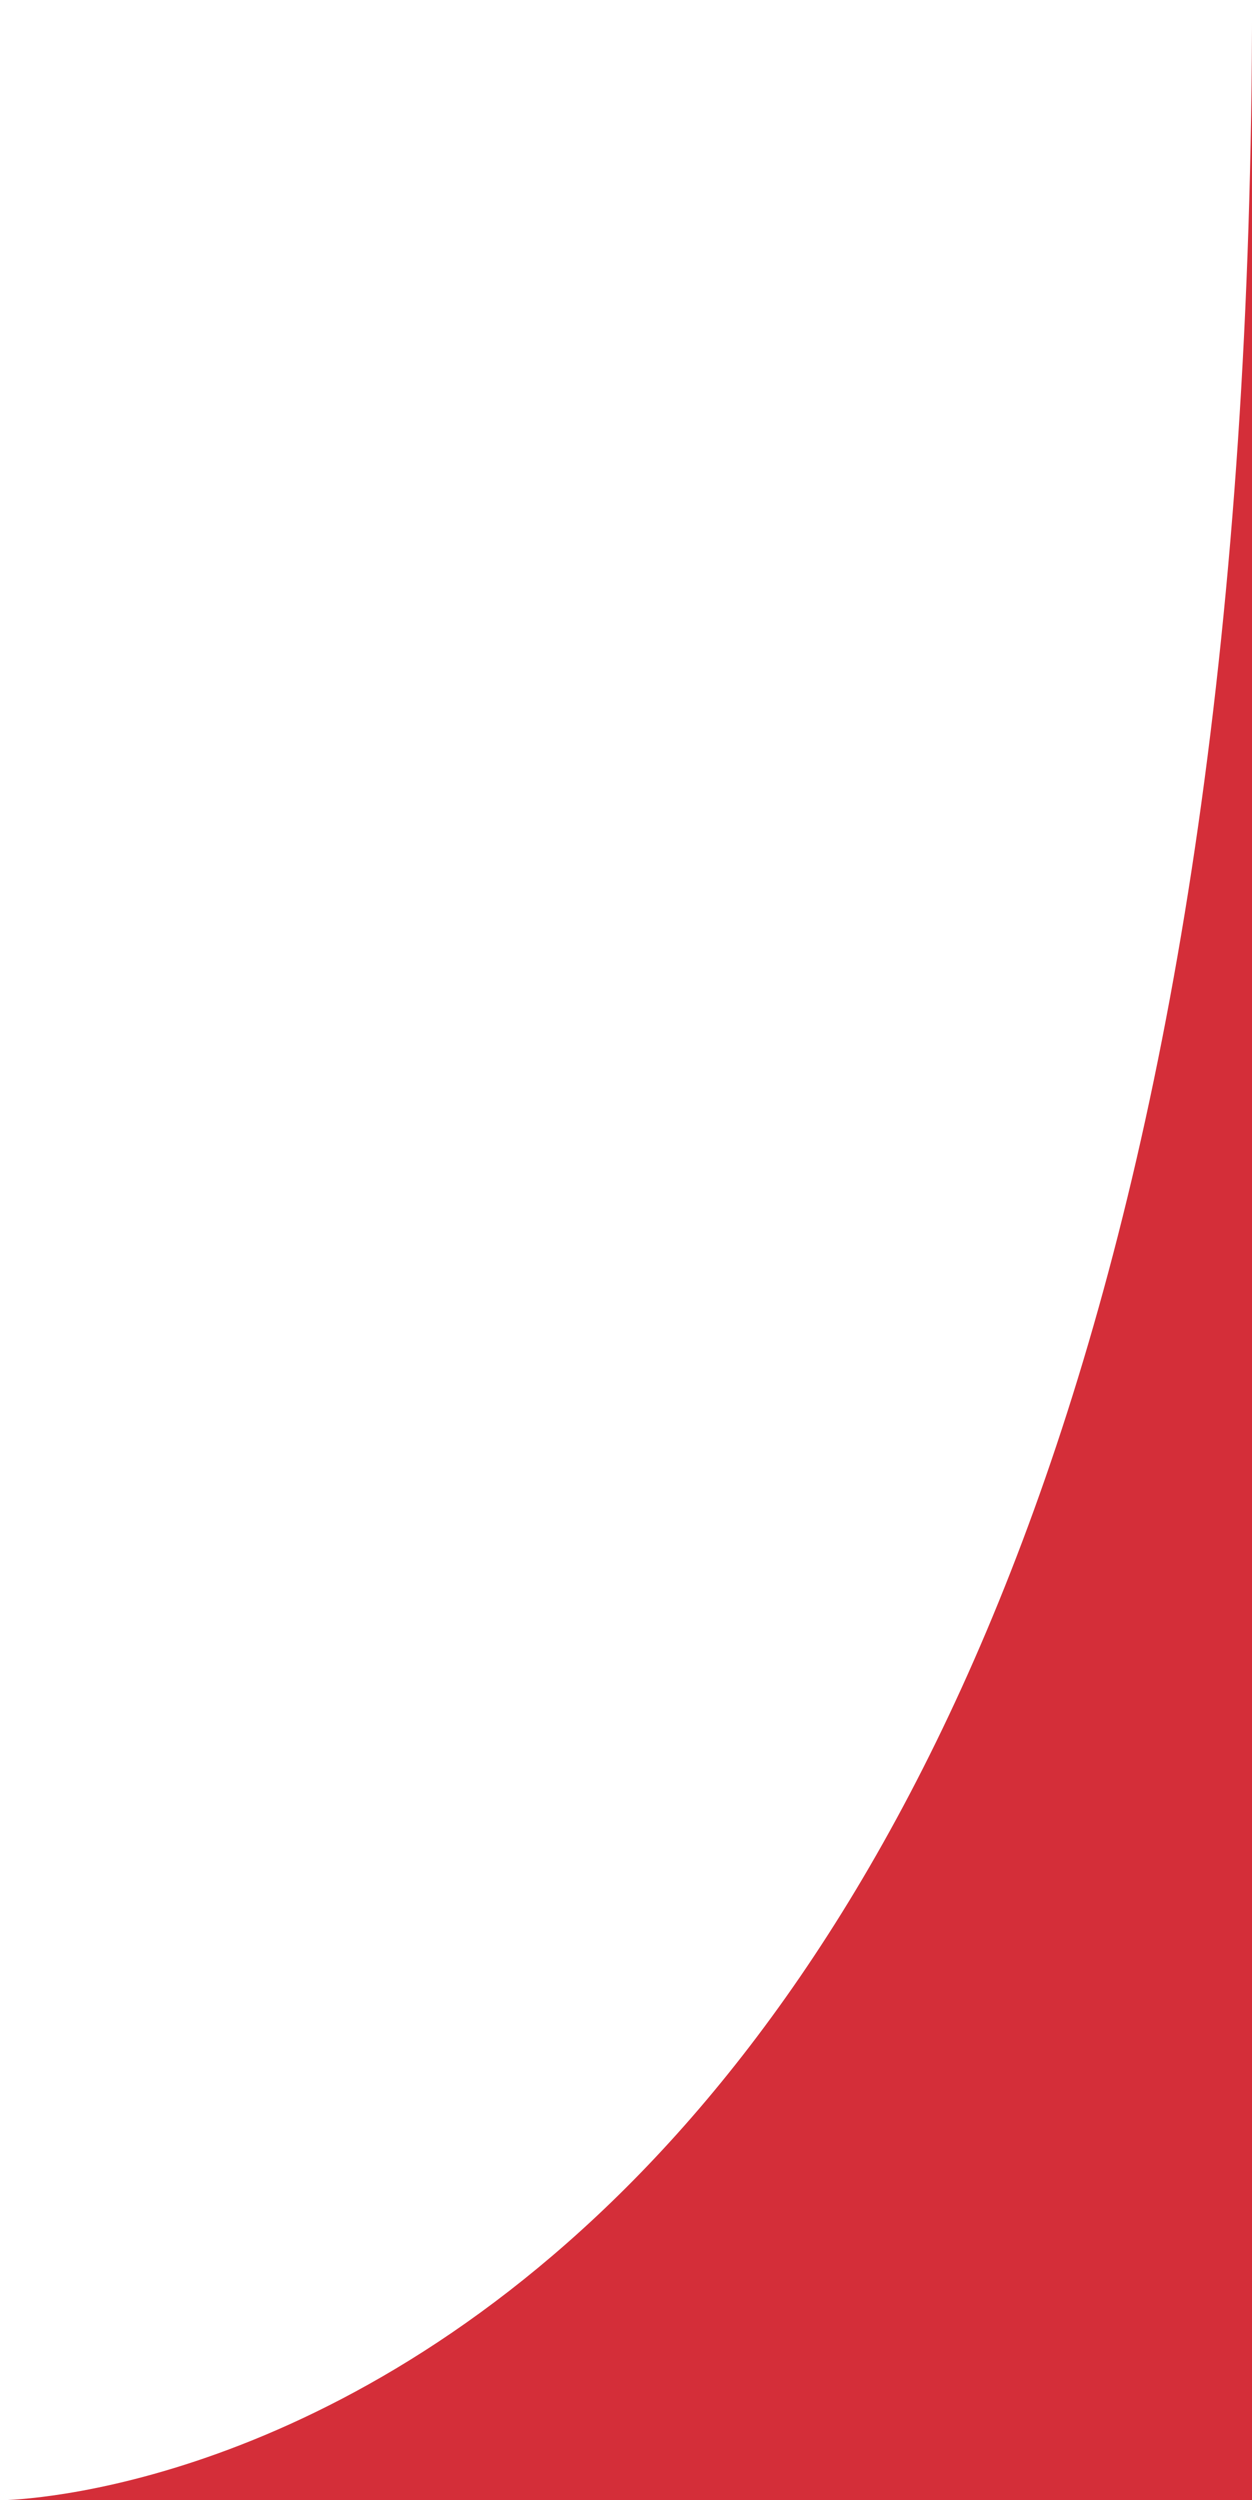
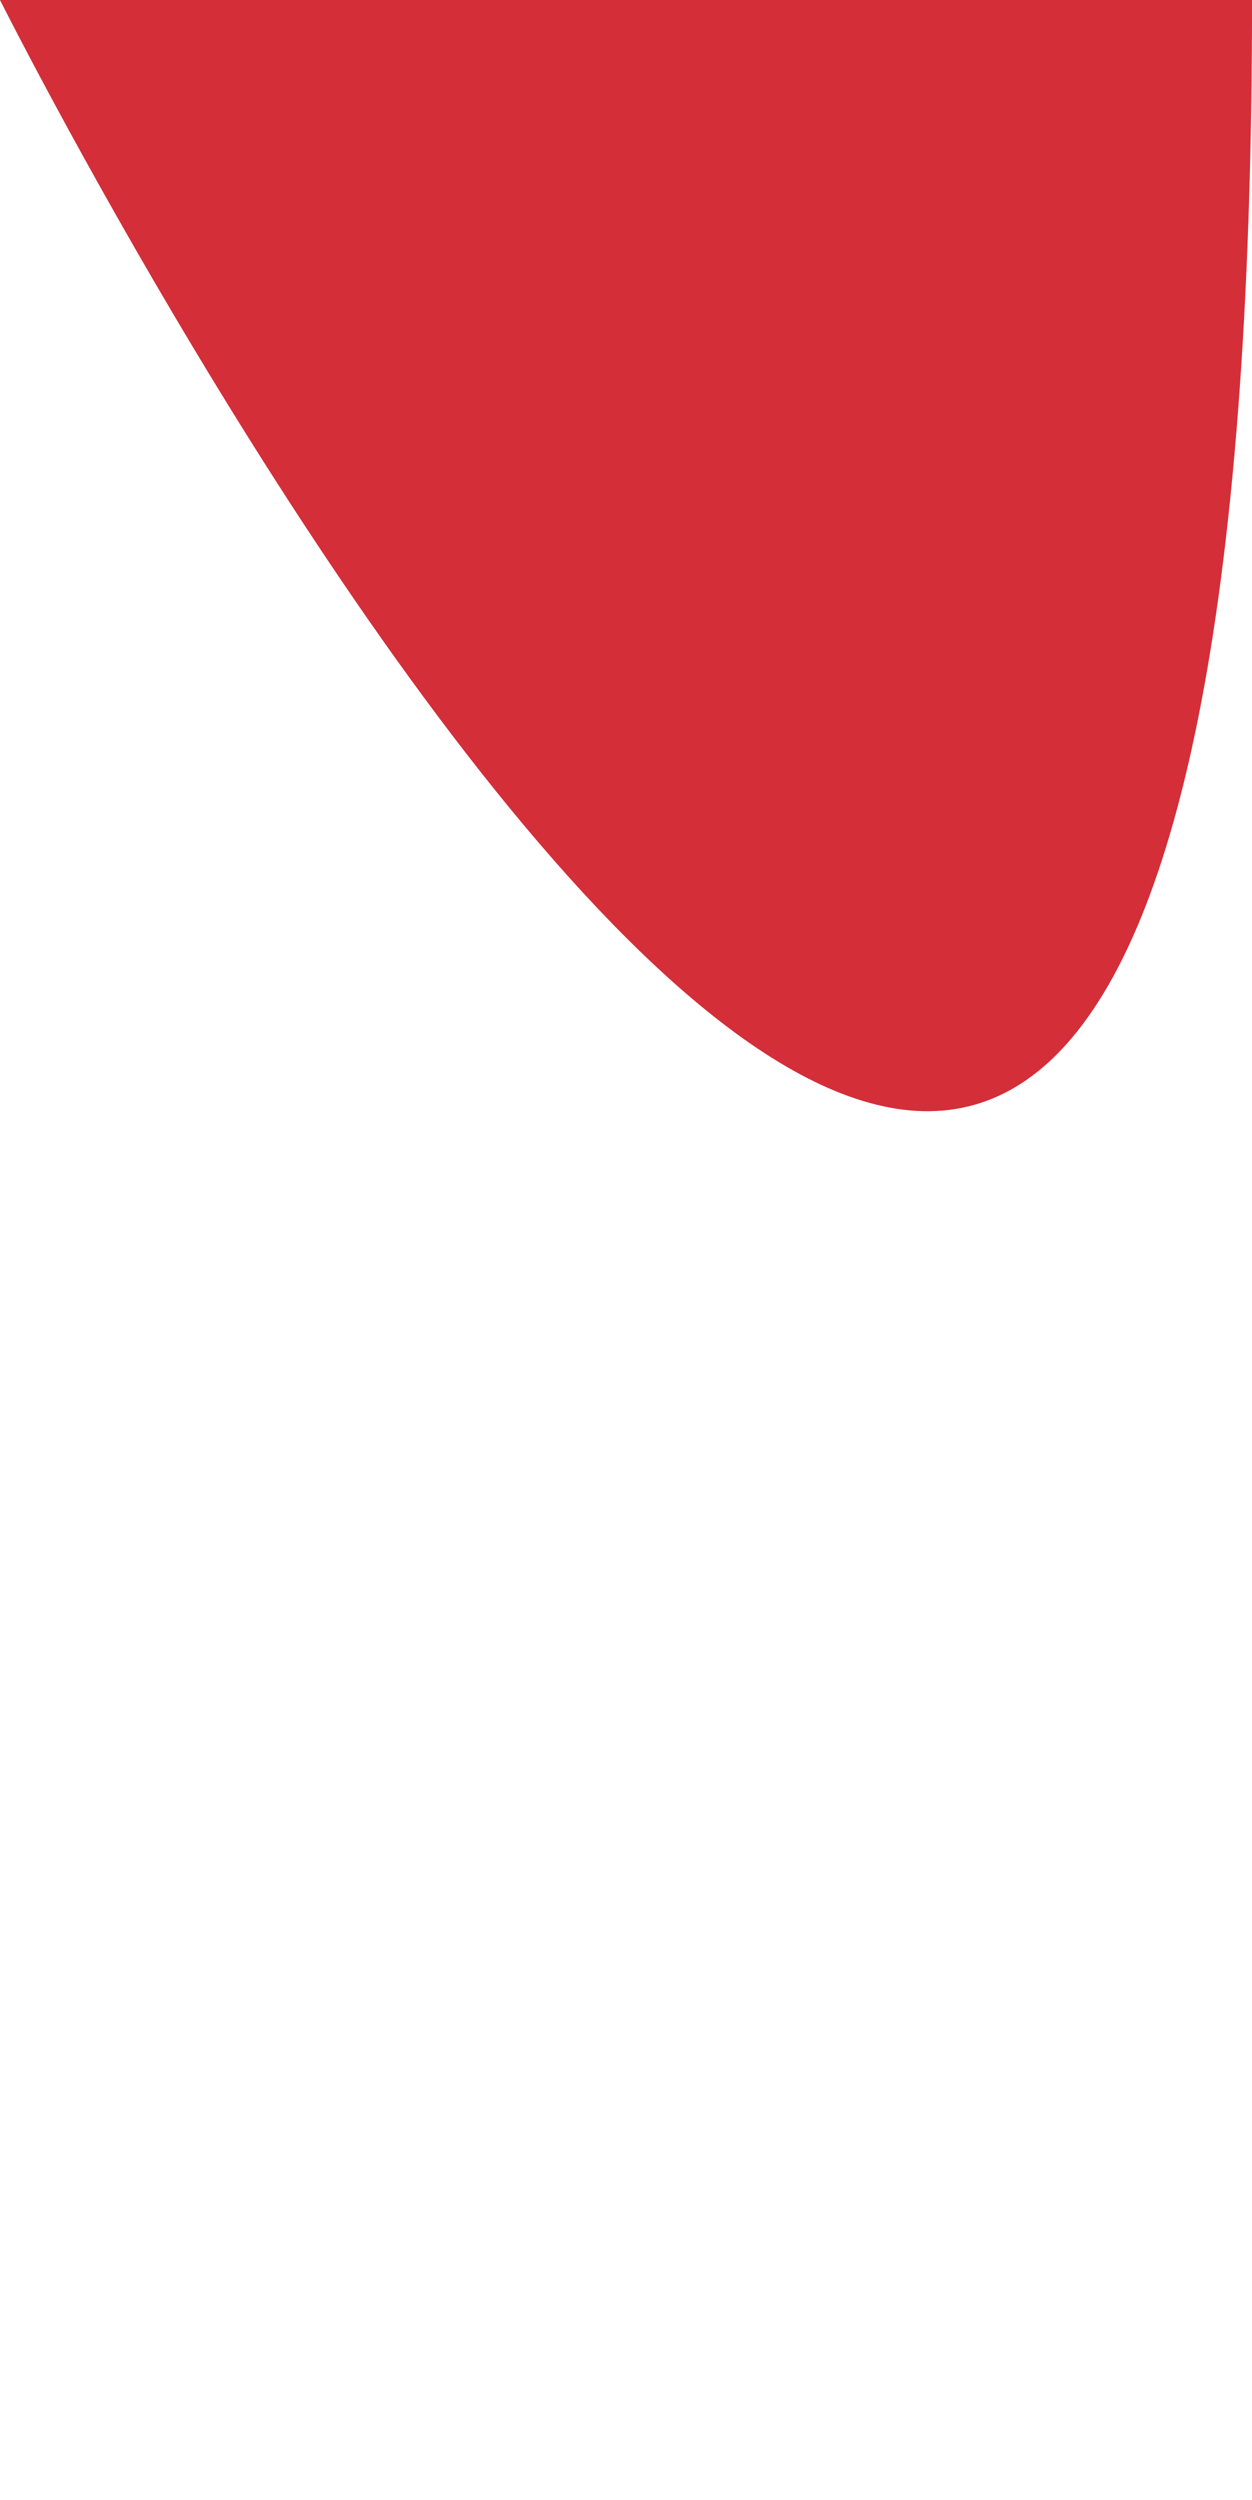
<svg xmlns="http://www.w3.org/2000/svg" id="point_left" width="28.799" height="57.5" viewBox="0 0 28.799 57.5">
-   <path id="Path_246" data-name="Path 246" d="M28.8,0V57.5H0S28.8,57.5,28.8,0Z" fill="#d42e39" />
+   <path id="Path_246" data-name="Path 246" d="M28.8,0H0S28.8,57.5,28.8,0Z" fill="#d42e39" />
</svg>